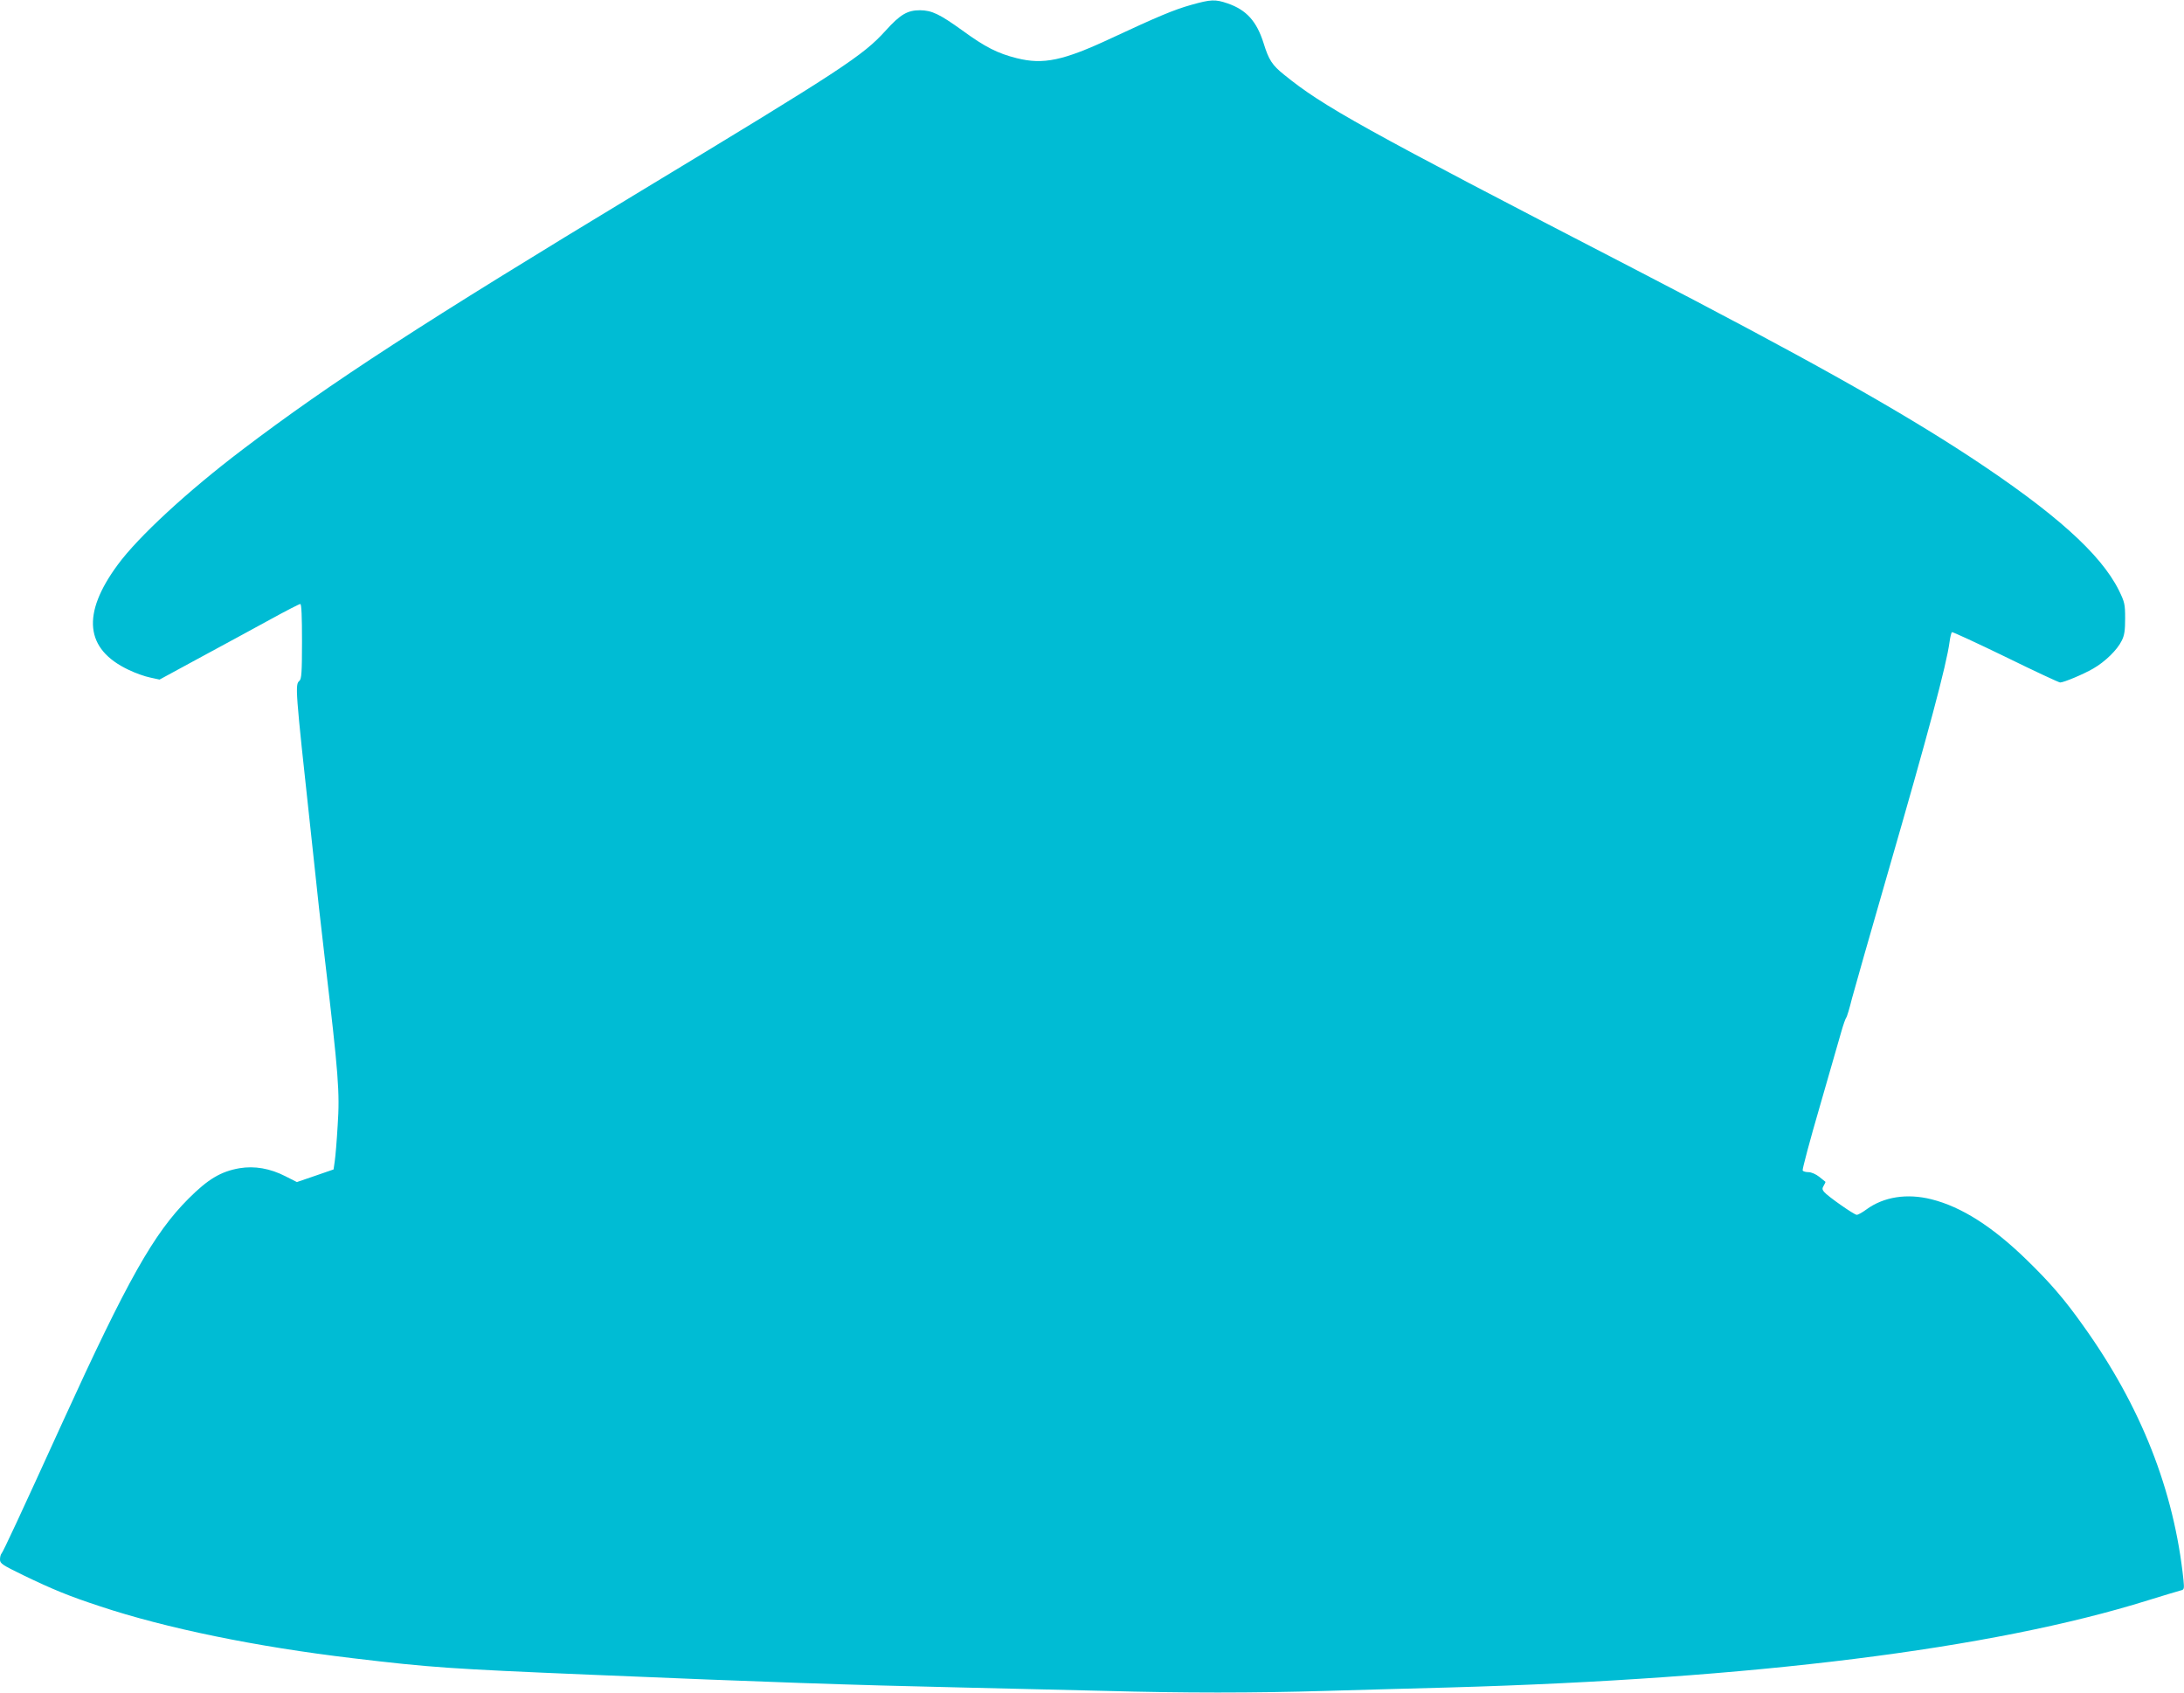
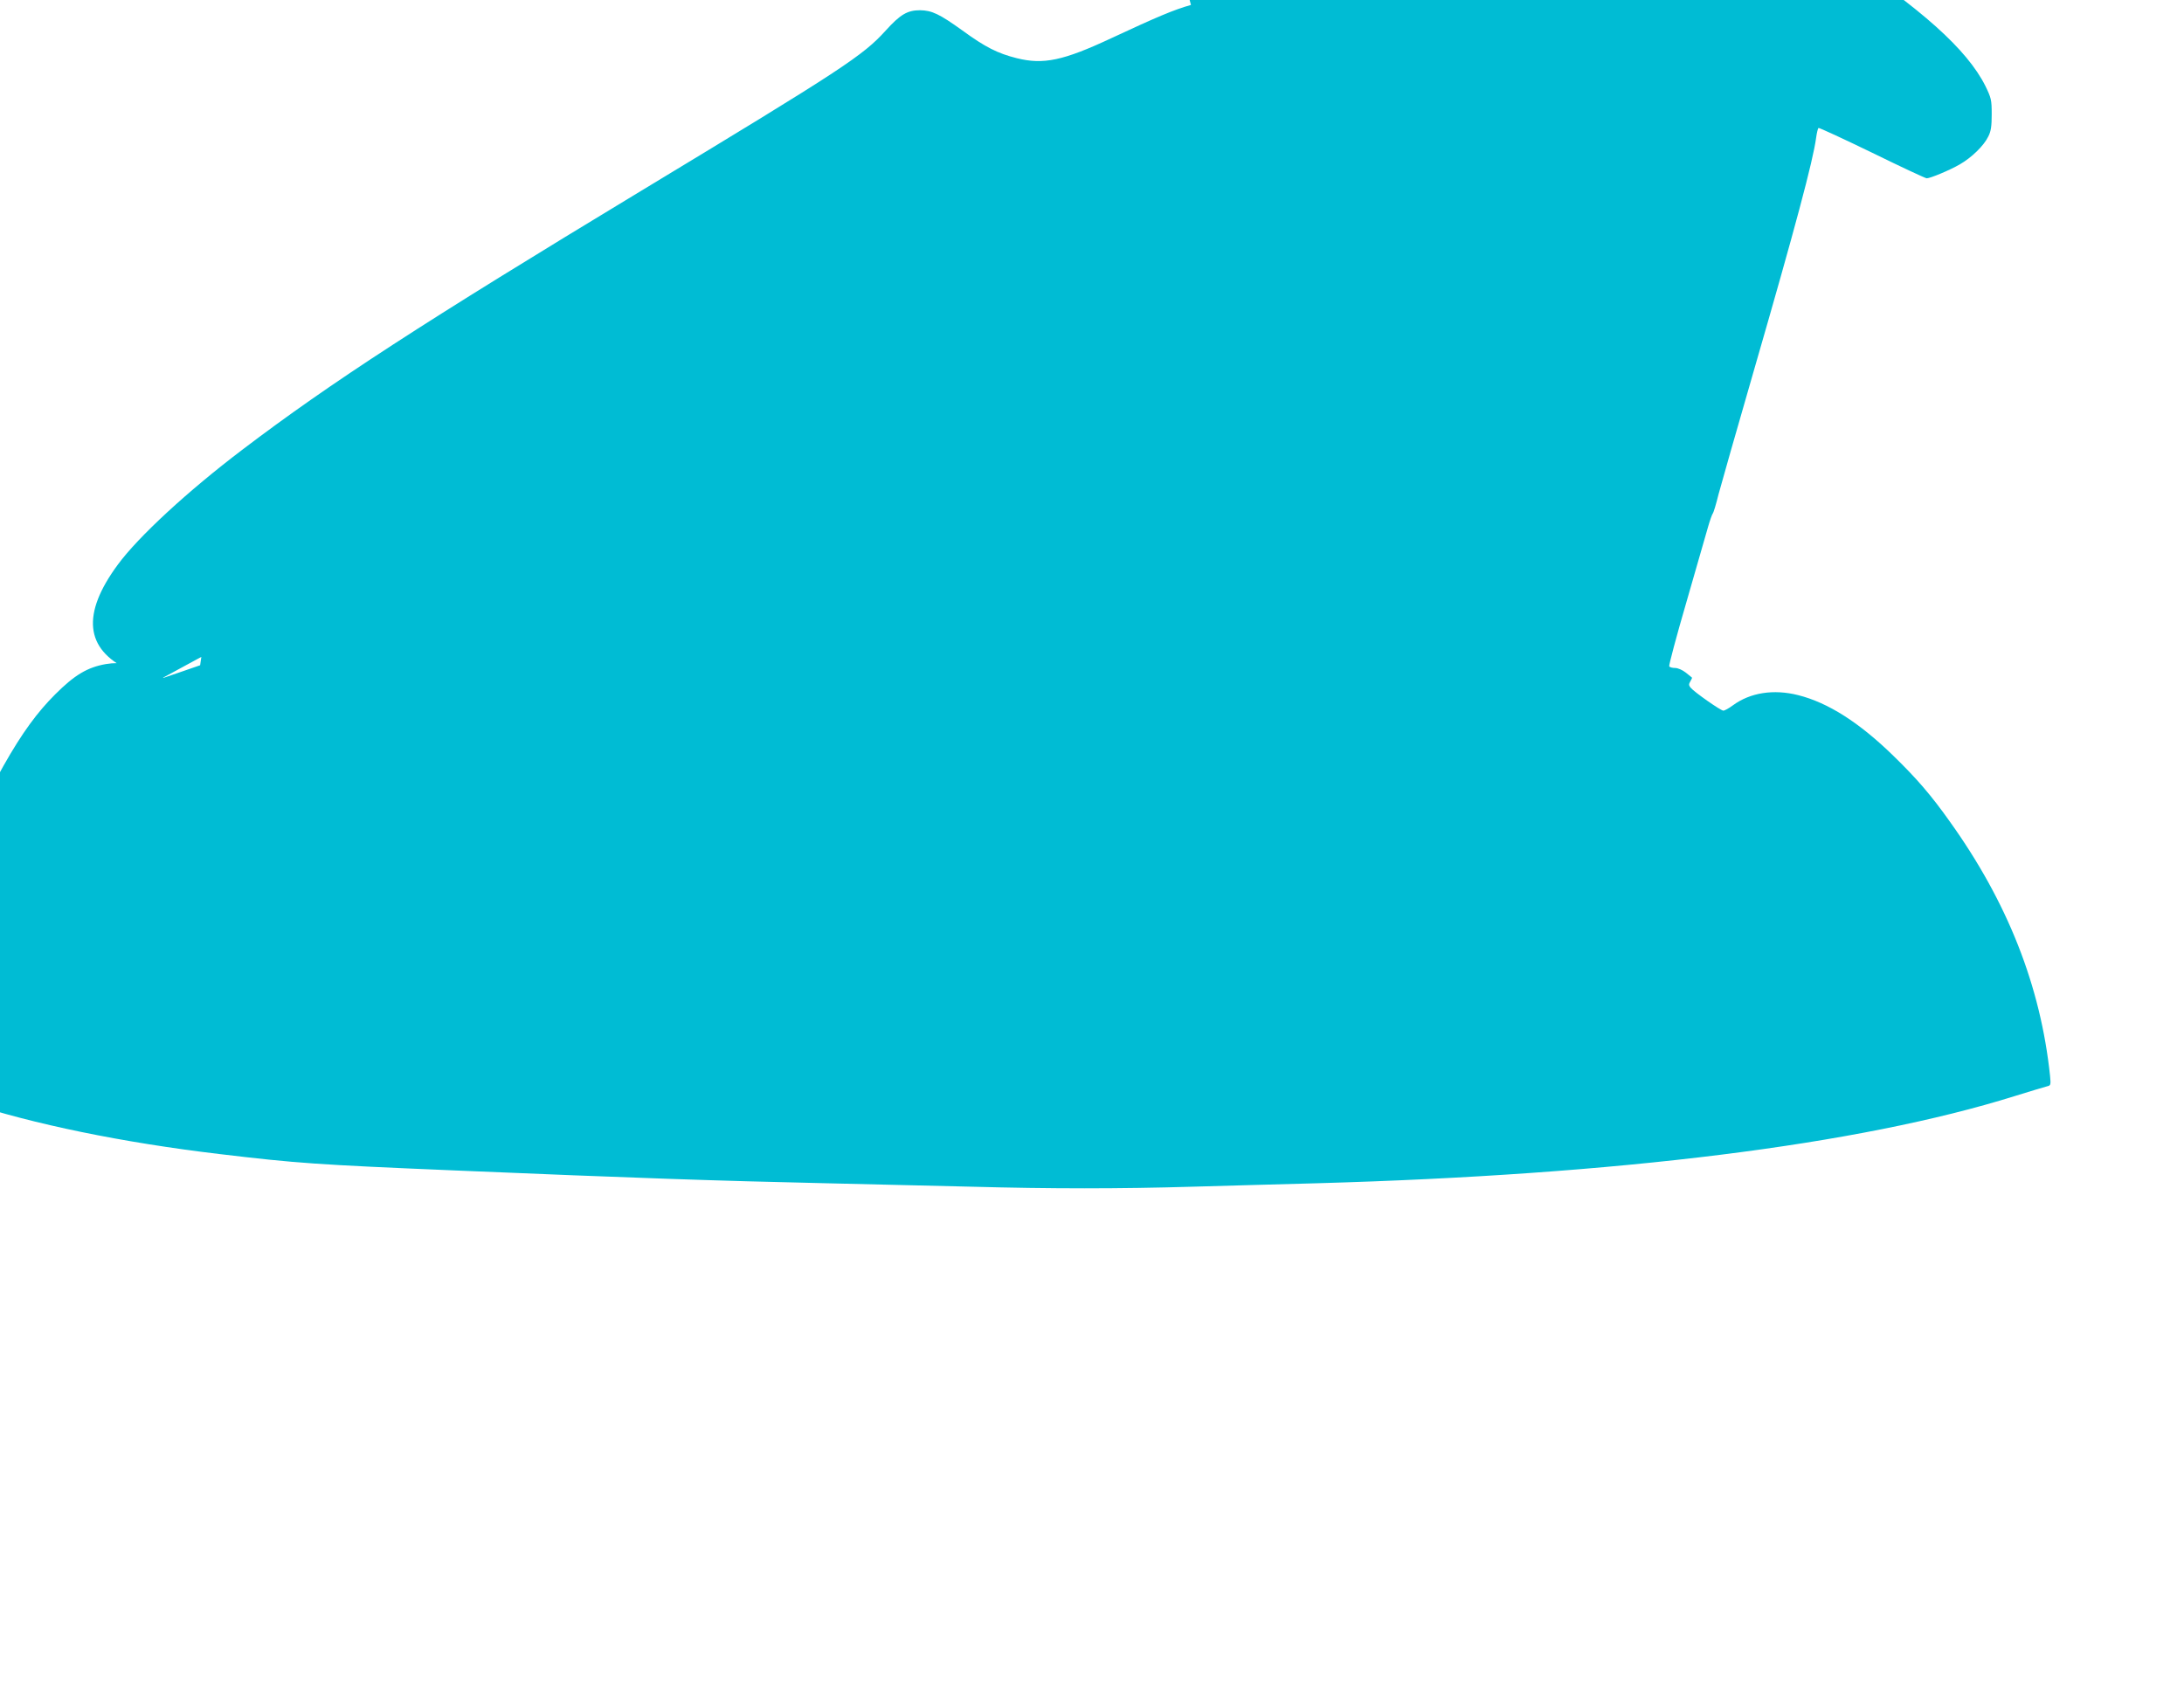
<svg xmlns="http://www.w3.org/2000/svg" version="1.0" width="1280pt" height="992pt" viewBox="0 0 1280 992" preserveAspectRatio="xMidYMid meet">
  <g transform="translate(0,992) scale(0.1,-0.1)" fill="#00bcd4" stroke="none">
-     <path d="M6980 9891 c-100 -28 -199 -70 -465 -194 -284 -133 -400 -157 -556 -118 -112 28 -185 65 -318 162 -135 97 -179 118 -249 119 -74 0 -116 -25 -201 -119 -133 -147 -250 -224 -1431 -938 -1280 -774 -1820 -1124 -2340 -1519 -319 -242 -609 -509 -730 -674 -213 -289 -192 -495 64 -616 39 -19 96 -39 126 -45 l55 -12 245 133 c135 73 318 172 407 221 89 49 167 89 173 89 7 0 10 -73 10 -219 0 -182 -3 -221 -15 -231 -26 -22 -25 -43 65 -870 22 -201 44 -410 50 -465 6 -55 22 -192 35 -305 79 -668 87 -773 74 -966 -5 -88 -13 -183 -17 -209 l-7 -49 -107 -37 -108 -37 -67 34 c-90 46 -181 62 -270 47 -109 -19 -184 -64 -298 -178 -204 -204 -358 -477 -738 -1310 -252 -553 -348 -759 -358 -770 -5 -5 -9 -21 -9 -35 0 -24 13 -32 138 -93 170 -82 267 -122 447 -181 387 -129 918 -238 1485 -305 452 -54 569 -62 1380 -96 1045 -44 1540 -61 2175 -75 259 -6 639 -15 845 -20 475 -13 869 -13 1308 0 191 5 516 15 722 20 1769 50 3176 225 4090 511 91 28 176 54 189 57 22 5 23 8 18 61 -55 526 -249 1019 -589 1493 -107 151 -193 251 -330 384 -199 194 -382 311 -558 355 -143 36 -280 15 -382 -60 -23 -17 -48 -31 -56 -31 -15 0 -171 109 -192 135 -11 14 -11 20 -1 37 7 11 11 21 9 22 -2 1 -18 14 -36 29 -19 15 -46 27 -62 27 -16 0 -32 4 -35 10 -3 5 42 175 101 377 58 202 115 400 126 438 11 39 24 75 28 80 5 6 20 56 34 113 15 56 108 383 207 725 243 840 347 1230 365 1365 4 29 10 54 14 57 4 2 145 -63 314 -145 169 -83 313 -150 320 -150 21 0 134 47 193 81 70 40 142 110 168 164 16 31 20 61 20 131 0 84 -3 95 -37 165 -107 214 -376 455 -873 782 -430 282 -973 586 -1971 1103 -1593 824 -1819 950 -2048 1136 -70 56 -90 87 -120 184 -41 130 -101 196 -211 234 -73 25 -98 24 -215 -9z" />
+     <path d="M6980 9891 c-100 -28 -199 -70 -465 -194 -284 -133 -400 -157 -556 -118 -112 28 -185 65 -318 162 -135 97 -179 118 -249 119 -74 0 -116 -25 -201 -119 -133 -147 -250 -224 -1431 -938 -1280 -774 -1820 -1124 -2340 -1519 -319 -242 -609 -509 -730 -674 -213 -289 -192 -495 64 -616 39 -19 96 -39 126 -45 l55 -12 245 133 l-7 -49 -107 -37 -108 -37 -67 34 c-90 46 -181 62 -270 47 -109 -19 -184 -64 -298 -178 -204 -204 -358 -477 -738 -1310 -252 -553 -348 -759 -358 -770 -5 -5 -9 -21 -9 -35 0 -24 13 -32 138 -93 170 -82 267 -122 447 -181 387 -129 918 -238 1485 -305 452 -54 569 -62 1380 -96 1045 -44 1540 -61 2175 -75 259 -6 639 -15 845 -20 475 -13 869 -13 1308 0 191 5 516 15 722 20 1769 50 3176 225 4090 511 91 28 176 54 189 57 22 5 23 8 18 61 -55 526 -249 1019 -589 1493 -107 151 -193 251 -330 384 -199 194 -382 311 -558 355 -143 36 -280 15 -382 -60 -23 -17 -48 -31 -56 -31 -15 0 -171 109 -192 135 -11 14 -11 20 -1 37 7 11 11 21 9 22 -2 1 -18 14 -36 29 -19 15 -46 27 -62 27 -16 0 -32 4 -35 10 -3 5 42 175 101 377 58 202 115 400 126 438 11 39 24 75 28 80 5 6 20 56 34 113 15 56 108 383 207 725 243 840 347 1230 365 1365 4 29 10 54 14 57 4 2 145 -63 314 -145 169 -83 313 -150 320 -150 21 0 134 47 193 81 70 40 142 110 168 164 16 31 20 61 20 131 0 84 -3 95 -37 165 -107 214 -376 455 -873 782 -430 282 -973 586 -1971 1103 -1593 824 -1819 950 -2048 1136 -70 56 -90 87 -120 184 -41 130 -101 196 -211 234 -73 25 -98 24 -215 -9z" />
  </g>
</svg>